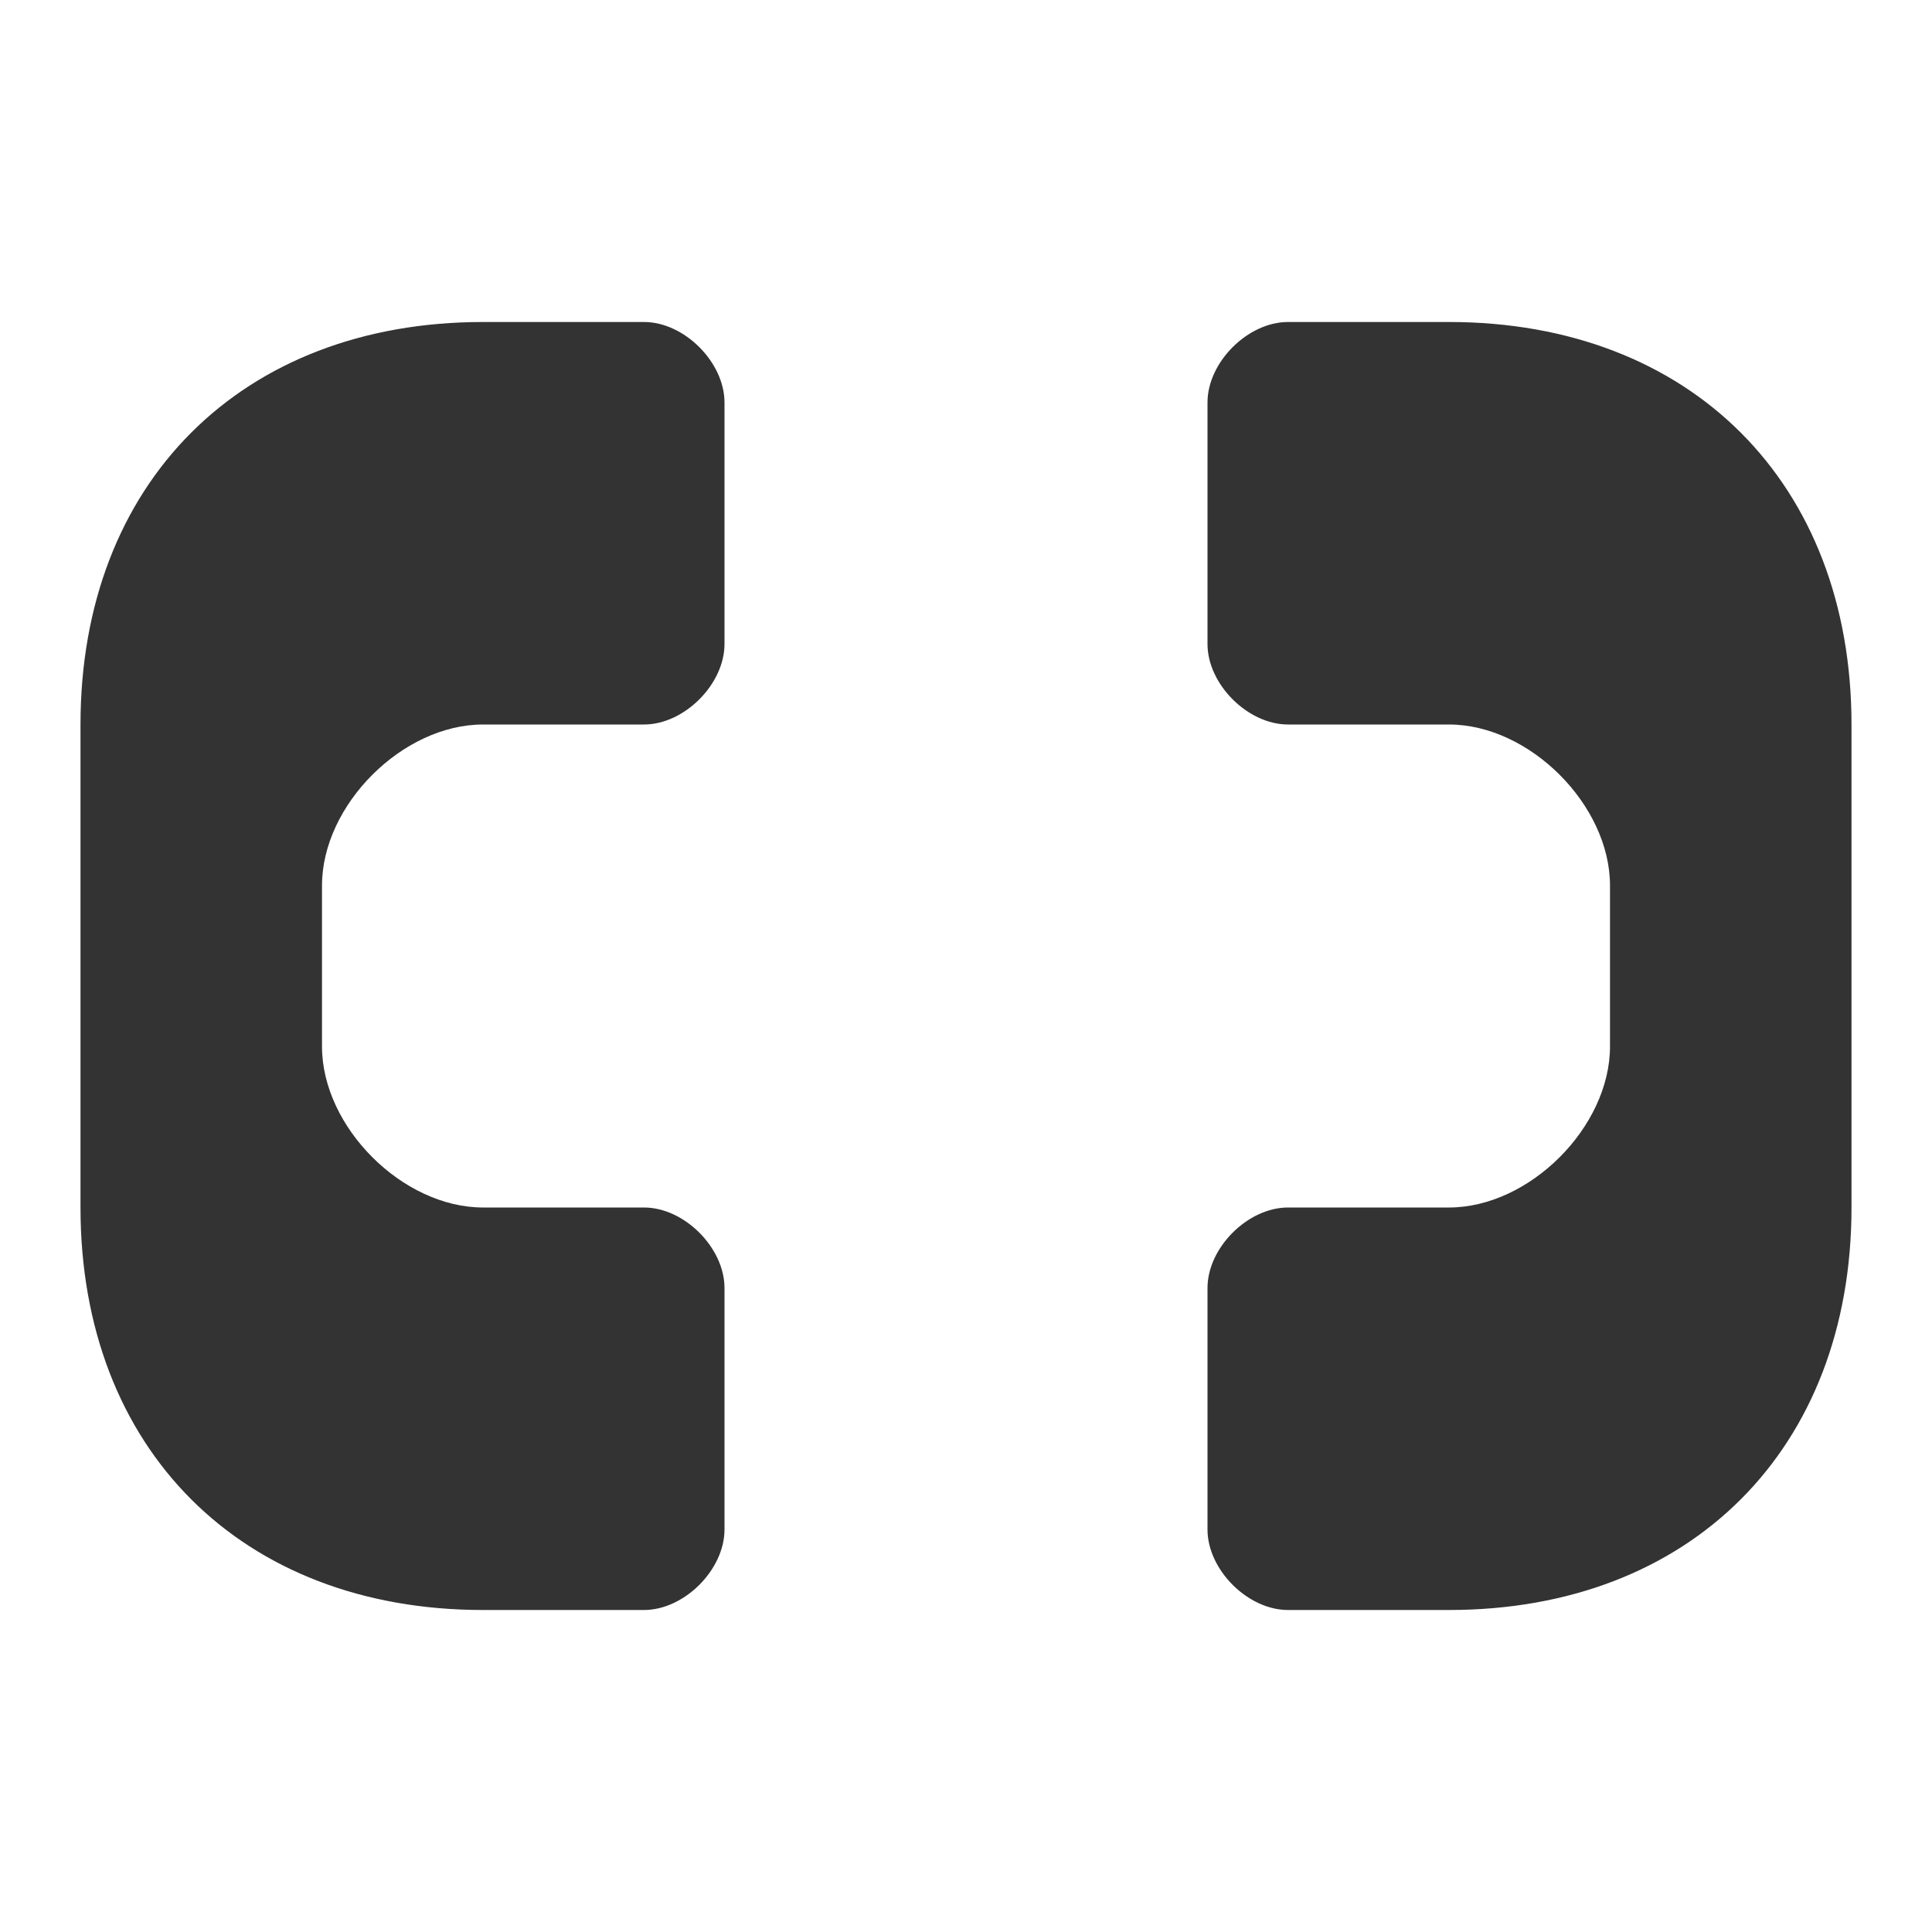
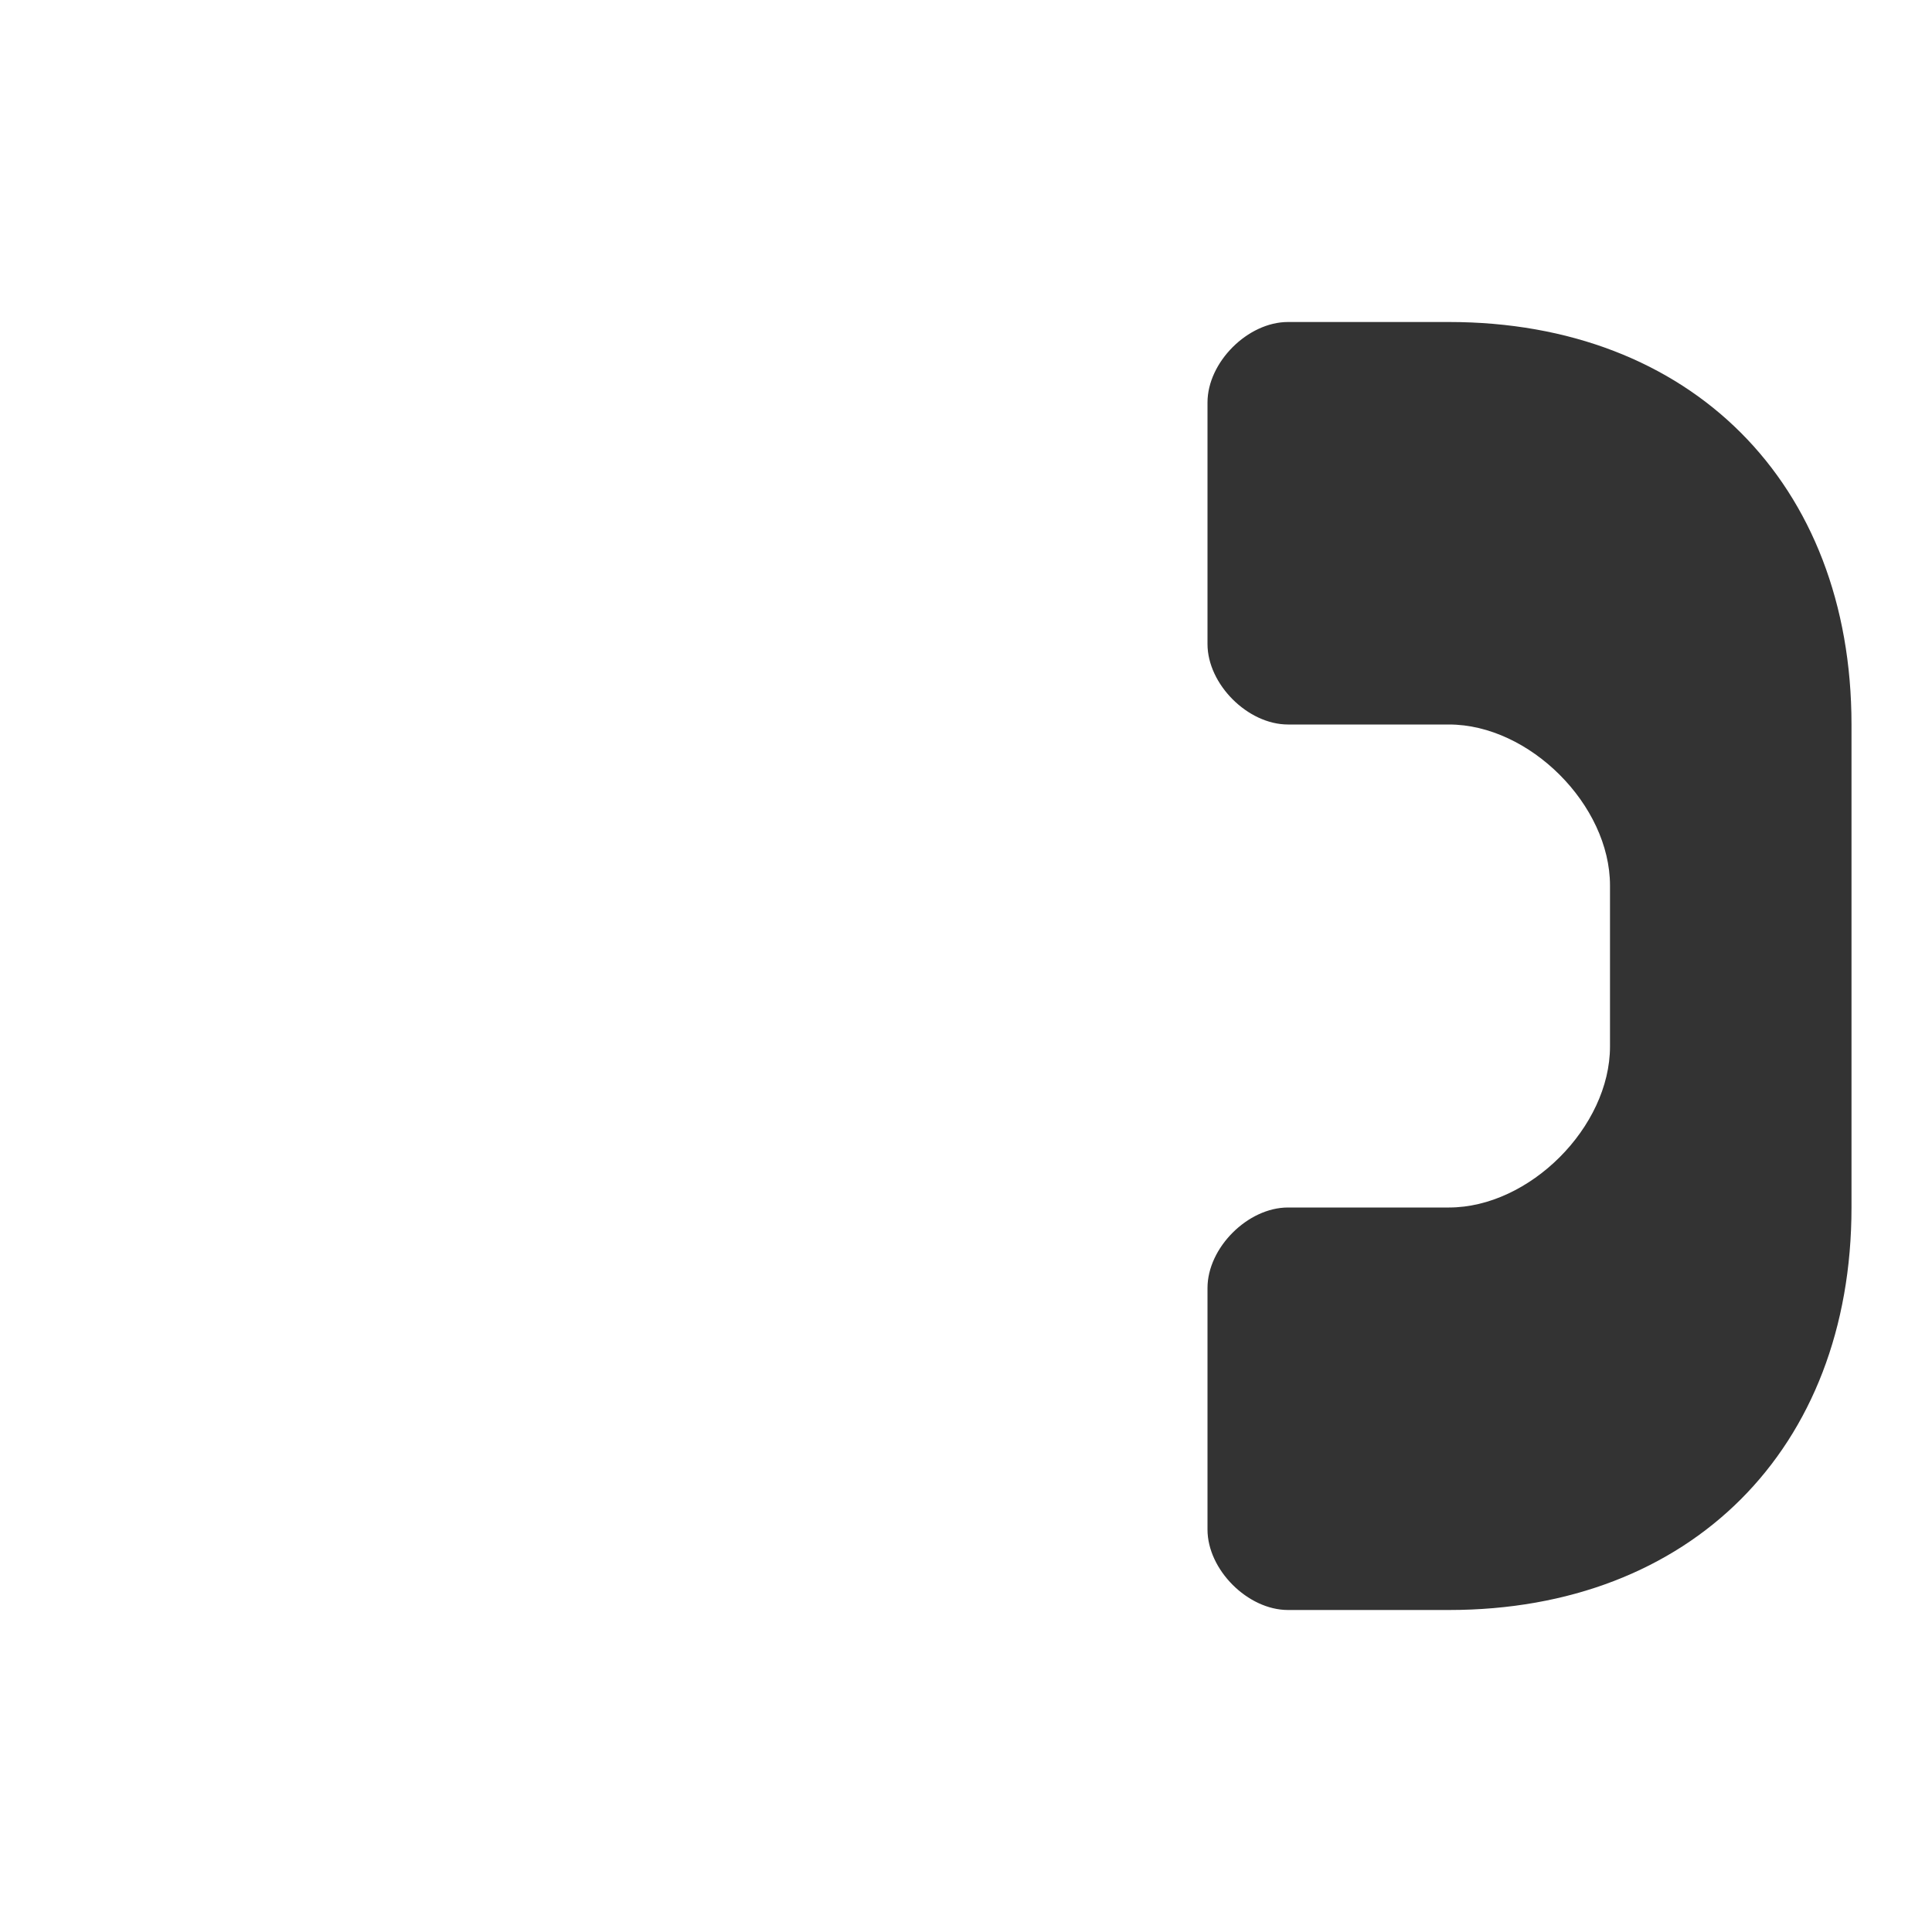
<svg xmlns="http://www.w3.org/2000/svg" width="24" height="24" viewBox="0 0 24 24" fill="none">
-   <path d="M6 4 L8 4 C8.5 4 9 4.5 9 5 L9 8 C9 8.5 8.5 9 8 9 L6 9 C5 9 4 10 4 11 L4 13 C4 14 5 15 6 15 L8 15 C8.5 15 9 15.5 9 16 L9 19 C9 19.5 8.5 20 8 20 L6 20 C3 20 1 18 1 15 L1 9 C1 6 3 4 6 4 Z" fill="#333333" />
  <path d="M18 4 L16 4 C15.5 4 15 4.5 15 5 L15 8 C15 8.5 15.5 9 16 9 L18 9 C19 9 20 10 20 11 L20 13 C20 14 19 15 18 15 L16 15 C15.5 15 15 15.5 15 16 L15 19 C15 19.5 15.5 20 16 20 L18 20 C21 20 23 18 23 15 L23 9 C23 6 21 4 18 4 Z" fill="#333333" />
</svg>